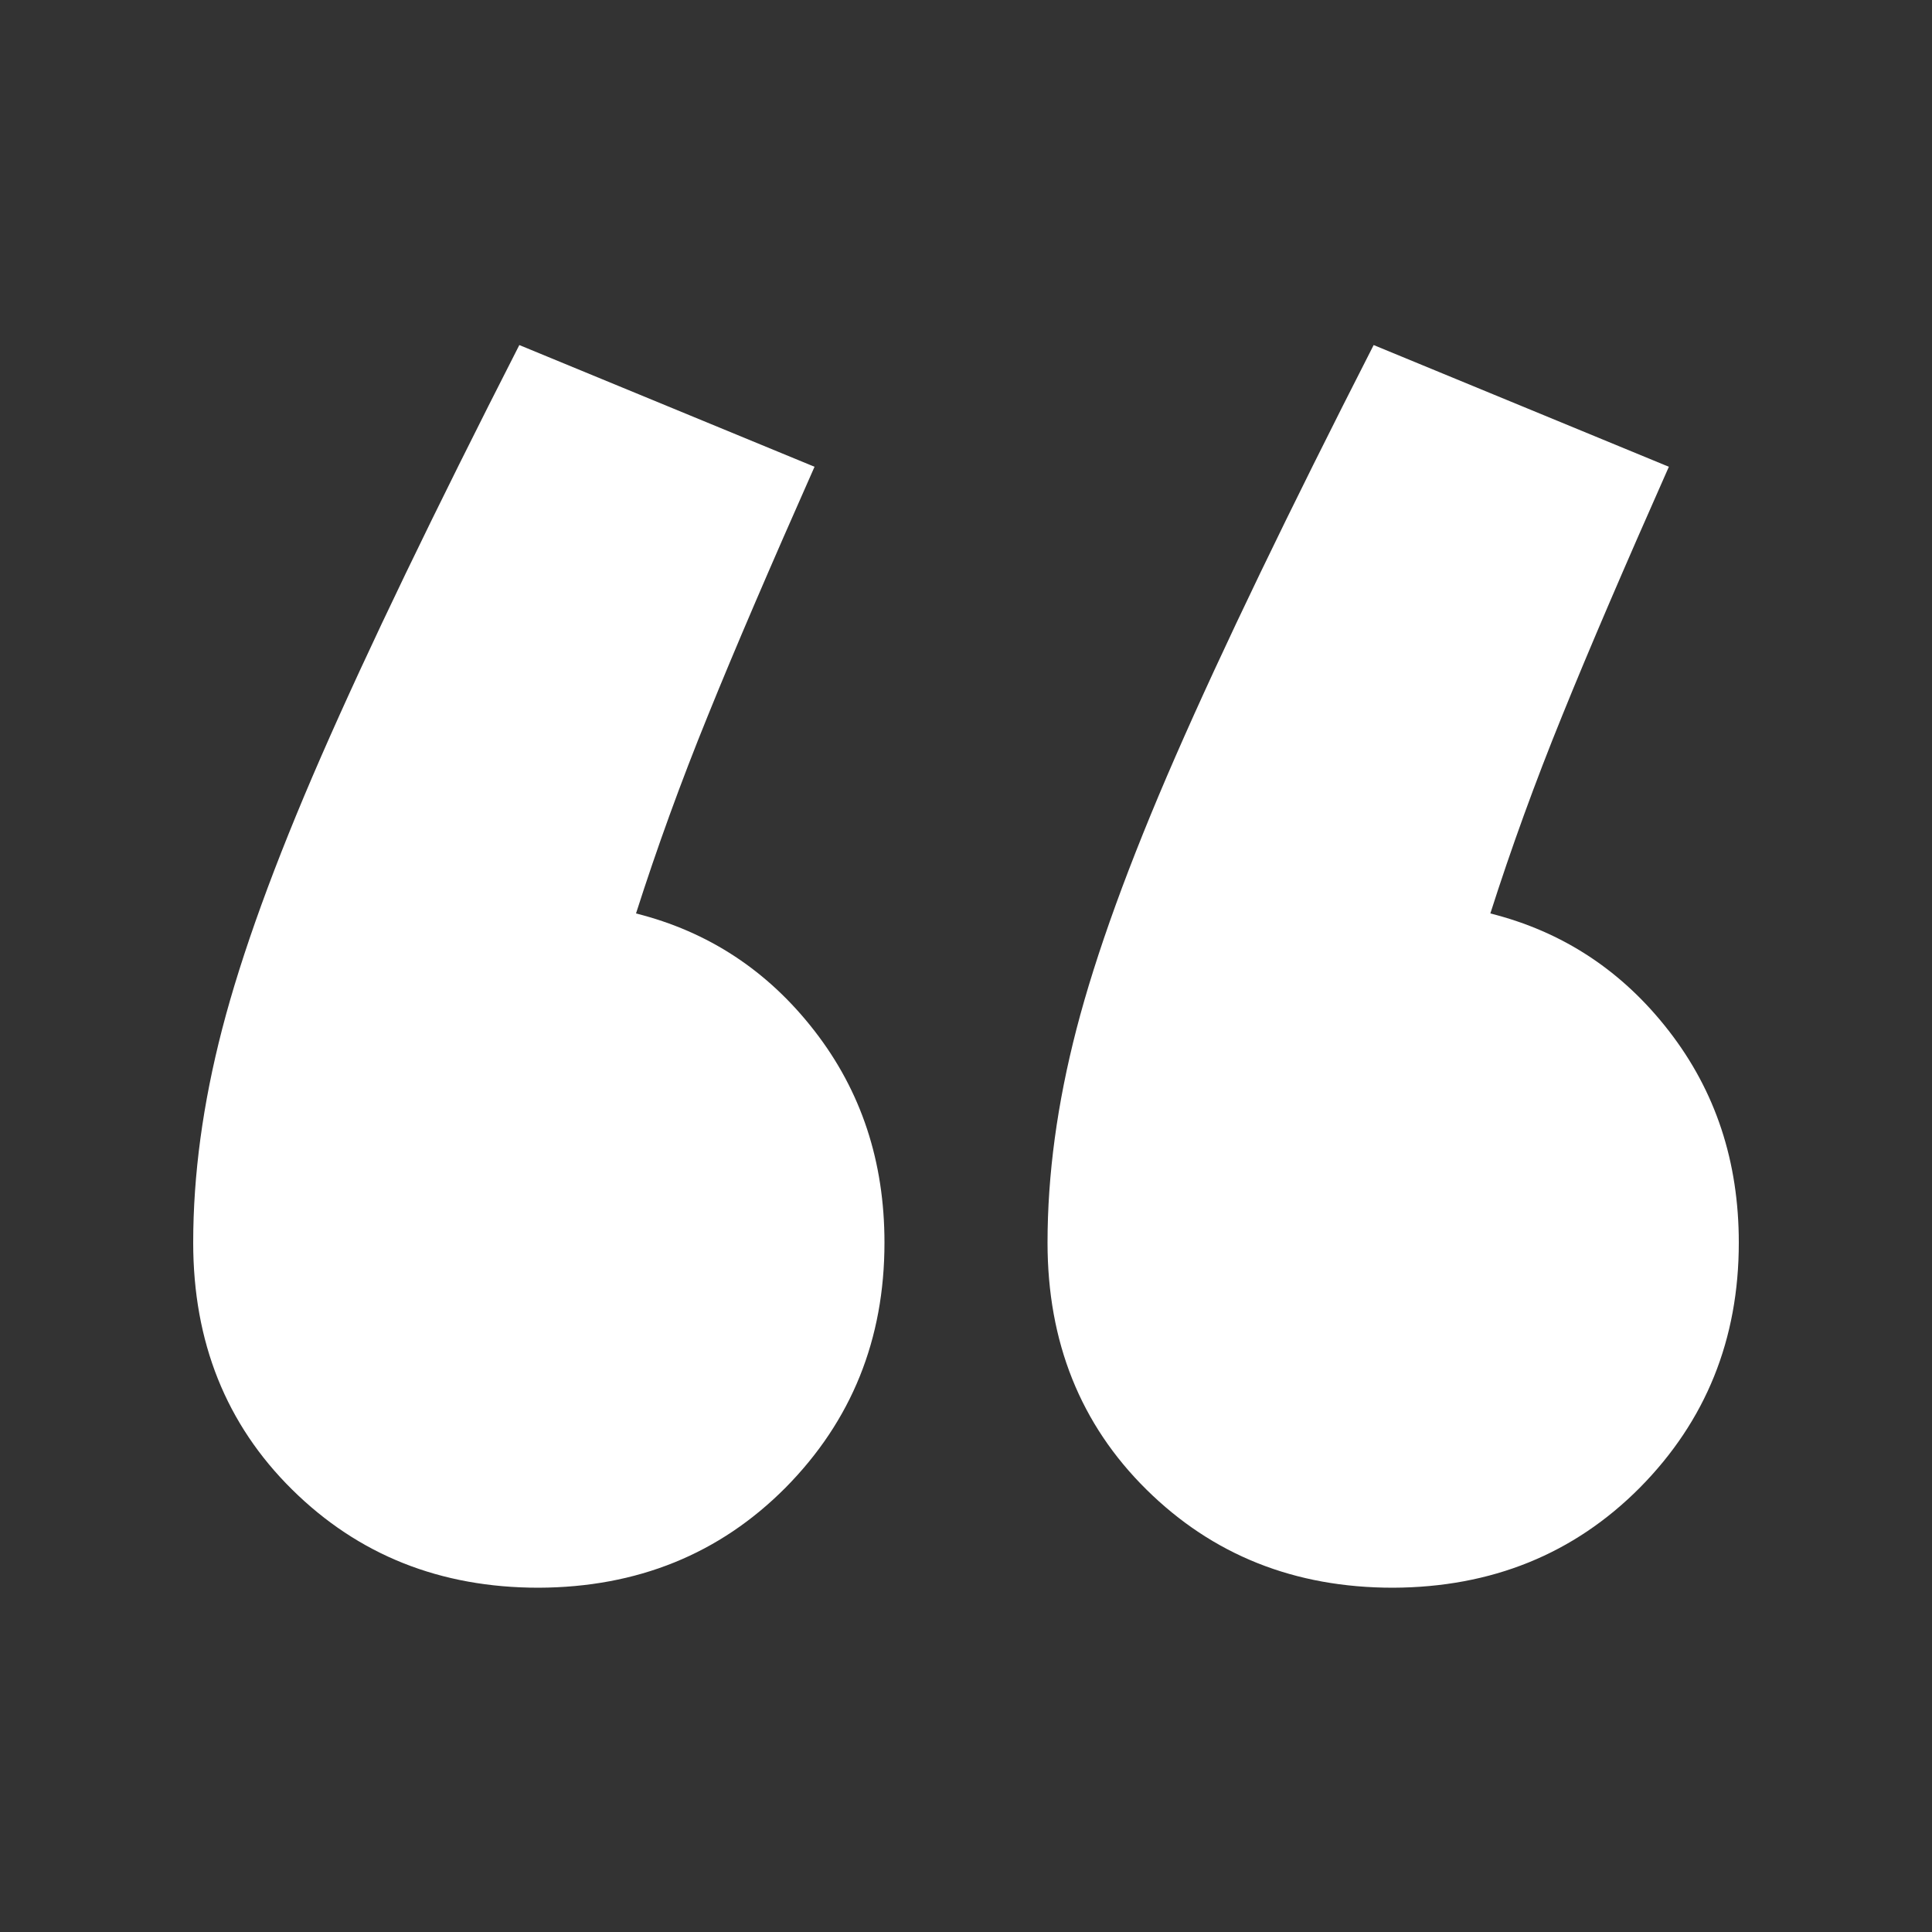
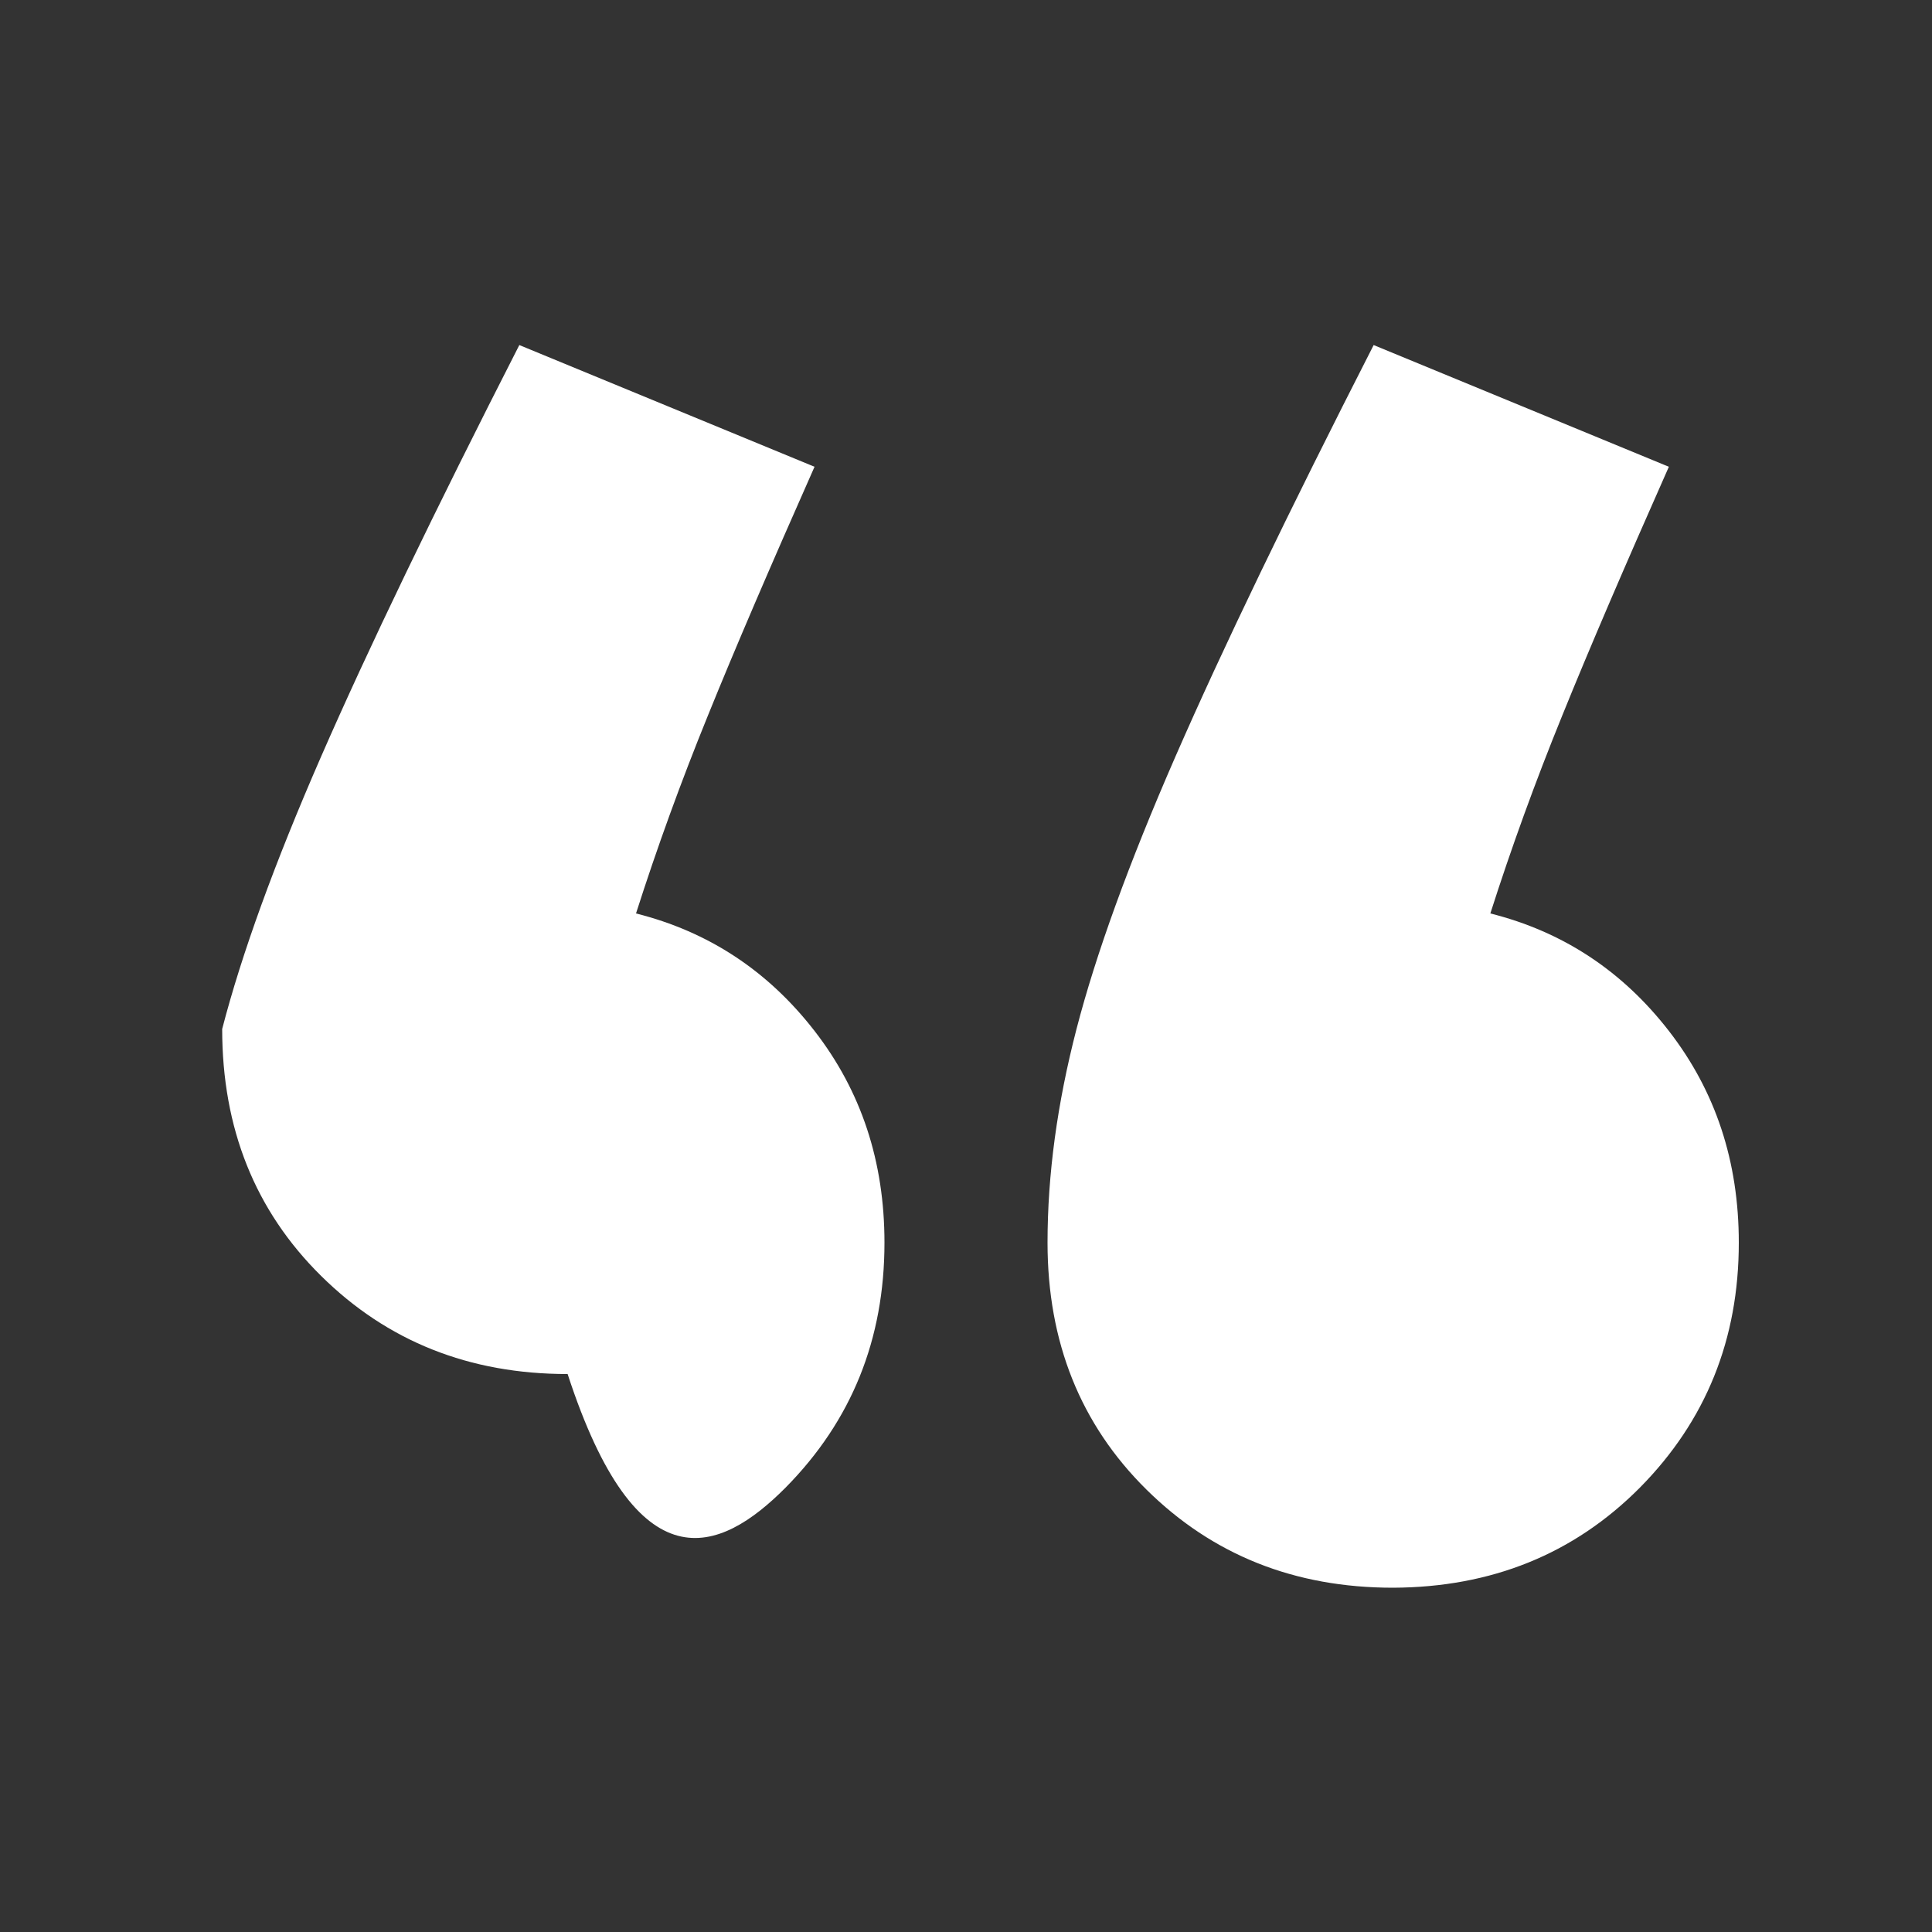
<svg xmlns="http://www.w3.org/2000/svg" version="1.1" id="Art" x="0px" y="0px" viewBox="0 0 500 500" style="enable-background:new 0 0 500 500;" xml:space="preserve">
  <rect x="0" y="0" width="500" height="500" fill="#333333" stroke="none" />
  <style type="text/css">
	.st0{fill:#FFFFFF;}
</style>
-   <path class="st0" d="M424.4,385c17.1-17.3,25.6-38.4,25.6-63.4c0-21-6-39.2-18.1-54.8c-12.1-15.6-27.5-25.7-46.2-30.4  c5.4-16.9,11.6-34,18.6-51.2c7-17.3,16.2-38.7,27.6-64.4l-76.4-31.5c-22.1,43.3-39.2,78.8-51.3,106.5  c-12.1,27.7-20.6,51.2-25.6,70.5c-5,19.3-7.5,37.7-7.5,55.3c0,25.7,8.5,47,25.6,63.9s38.3,25.4,63.8,25.4  C386,410.8,407.3,402.2,424.4,385z M203.3,385c17.1-17.3,25.6-38.4,25.6-63.4c0-21-6-39.2-18.1-54.8c-12.1-15.6-27.5-25.7-46.2-30.4  c5.4-16.9,11.6-34,18.6-51.2c7-17.3,16.2-38.7,27.6-64.4l-76.4-31.5c-22.1,43.3-39.2,78.8-51.3,106.5S62.5,247,57.5,266.3  c-5,19.3-7.5,37.7-7.5,55.3c0,25.7,8.5,47,25.6,63.9s38.3,25.4,63.8,25.4C164.9,410.8,186.2,402.2,203.3,385z" />
+   <path class="st0" d="M424.4,385c17.1-17.3,25.6-38.4,25.6-63.4c0-21-6-39.2-18.1-54.8c-12.1-15.6-27.5-25.7-46.2-30.4  c5.4-16.9,11.6-34,18.6-51.2c7-17.3,16.2-38.7,27.6-64.4l-76.4-31.5c-22.1,43.3-39.2,78.8-51.3,106.5  c-12.1,27.7-20.6,51.2-25.6,70.5c-5,19.3-7.5,37.7-7.5,55.3c0,25.7,8.5,47,25.6,63.9s38.3,25.4,63.8,25.4  C386,410.8,407.3,402.2,424.4,385z M203.3,385c17.1-17.3,25.6-38.4,25.6-63.4c0-21-6-39.2-18.1-54.8c-12.1-15.6-27.5-25.7-46.2-30.4  c5.4-16.9,11.6-34,18.6-51.2c7-17.3,16.2-38.7,27.6-64.4l-76.4-31.5c-22.1,43.3-39.2,78.8-51.3,106.5S62.5,247,57.5,266.3  c0,25.7,8.5,47,25.6,63.9s38.3,25.4,63.8,25.4C164.9,410.8,186.2,402.2,203.3,385z" />
</svg>